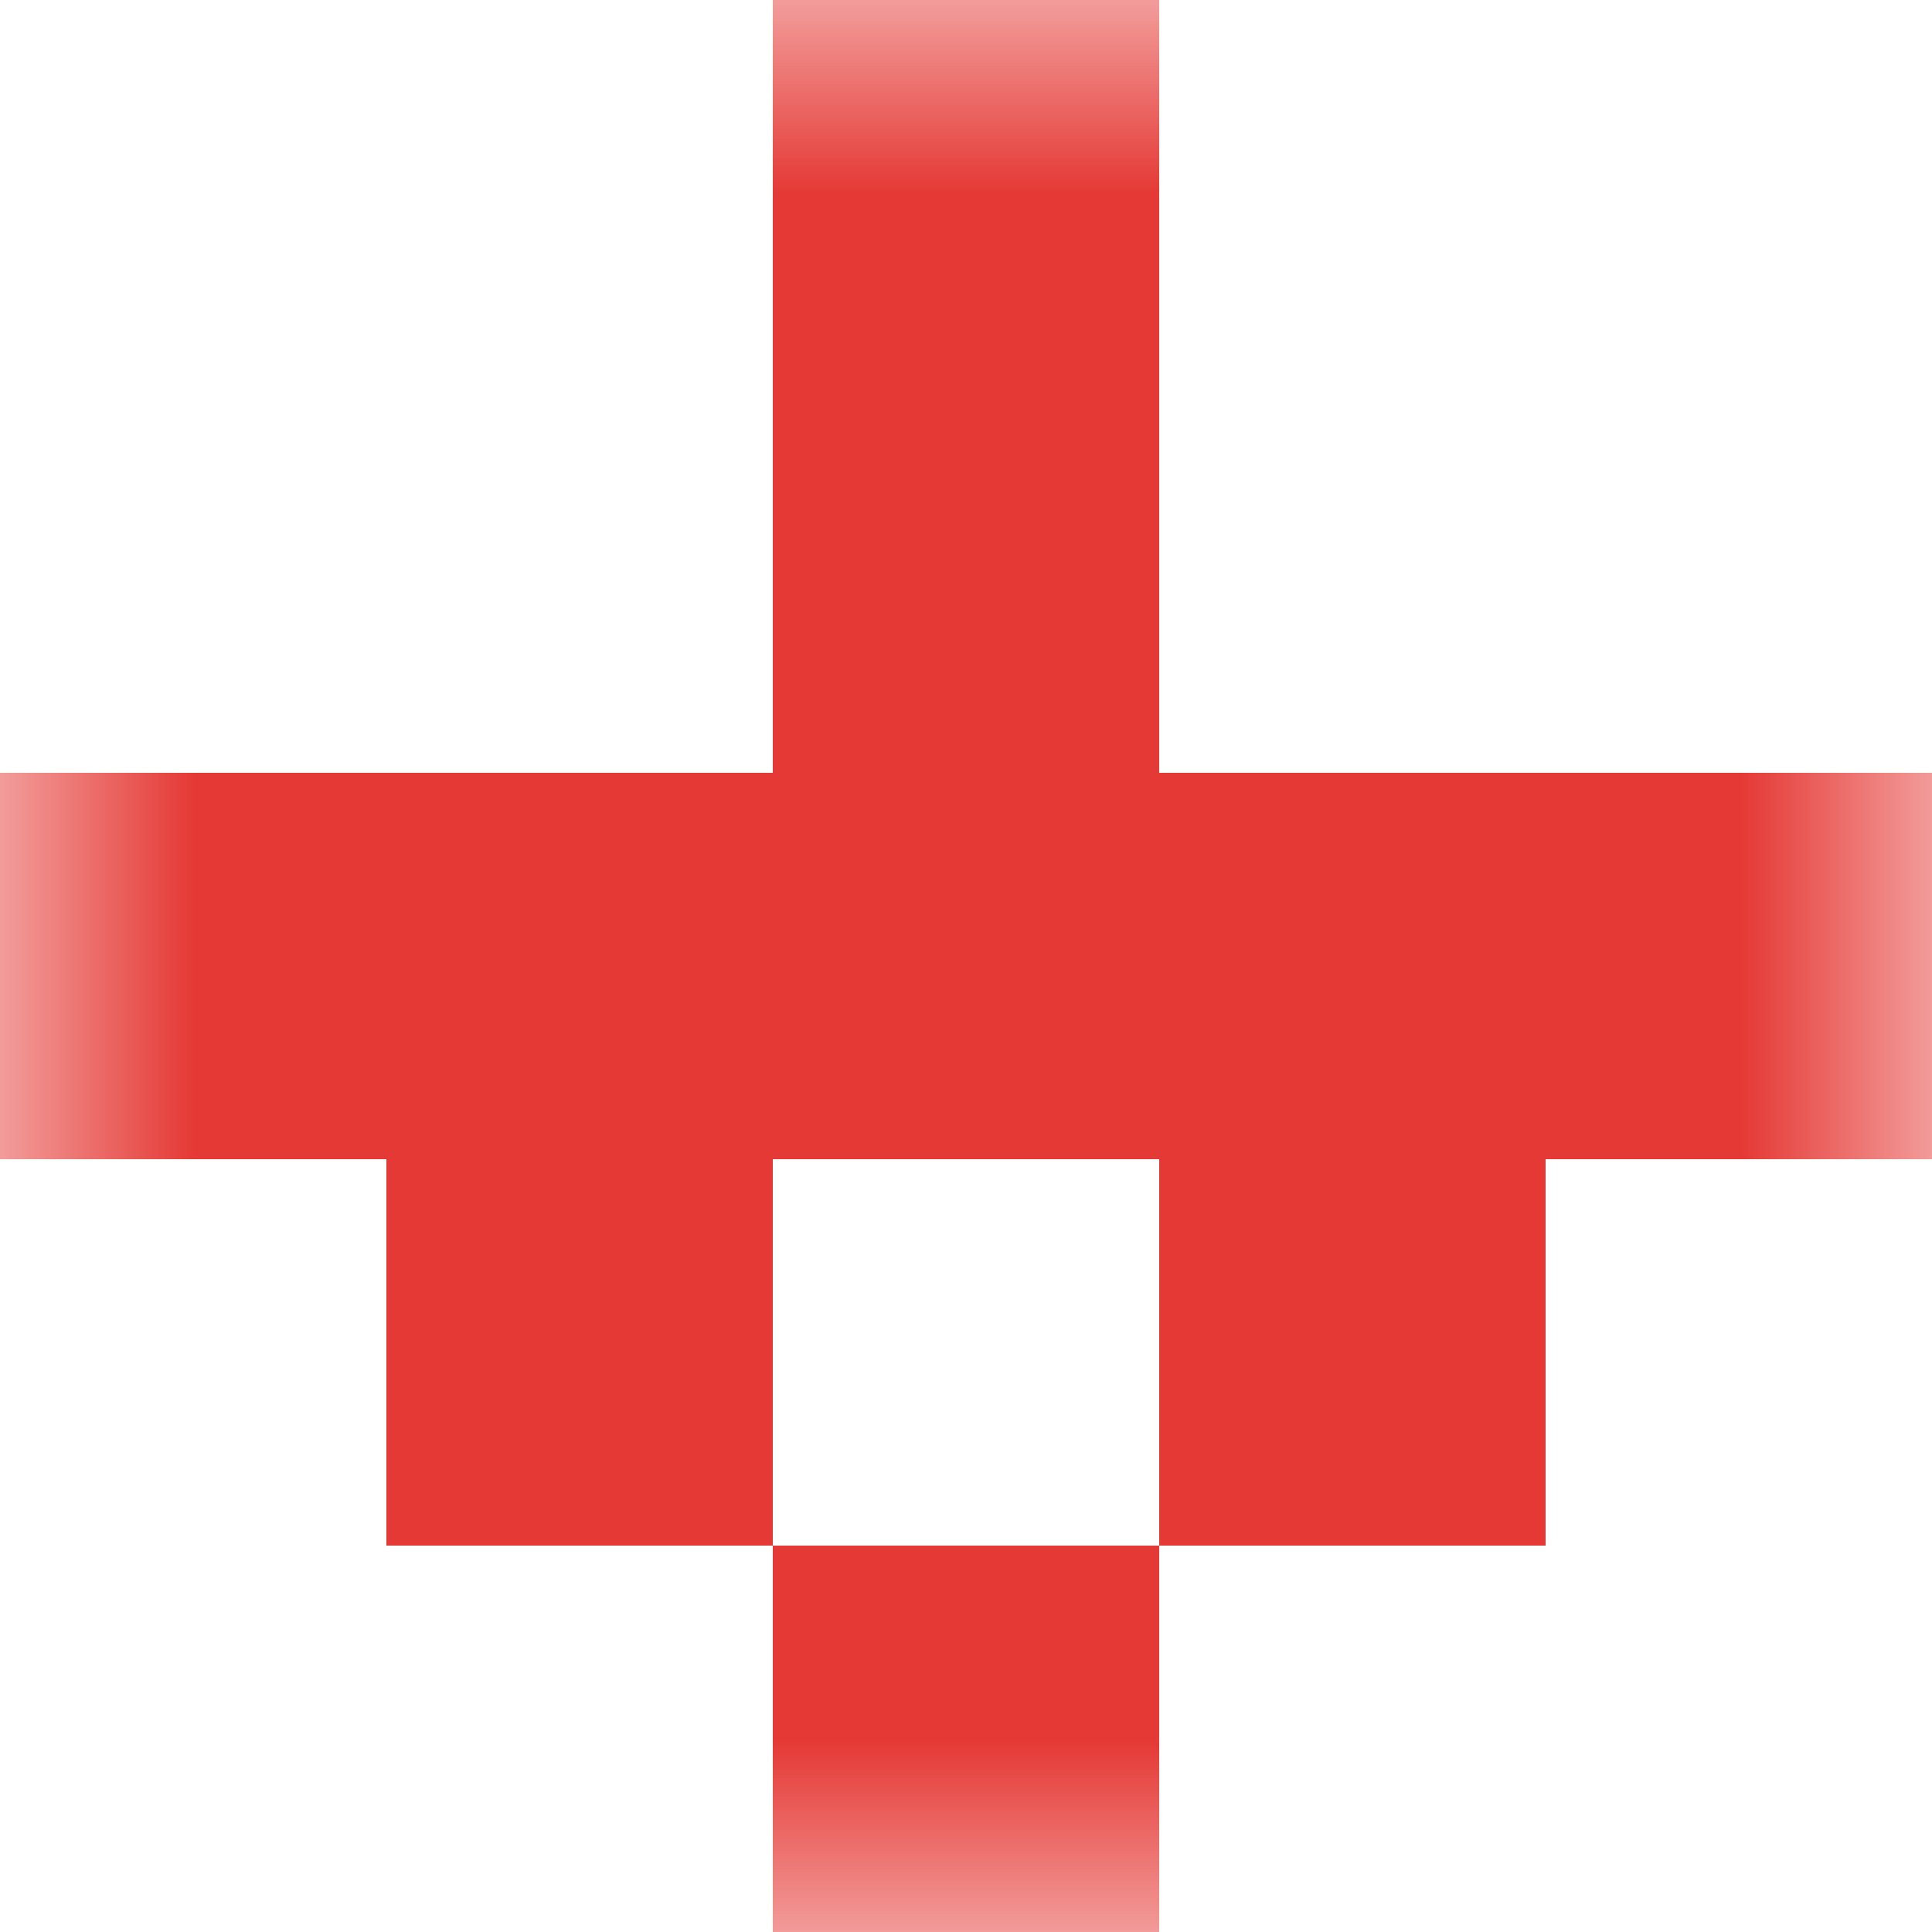
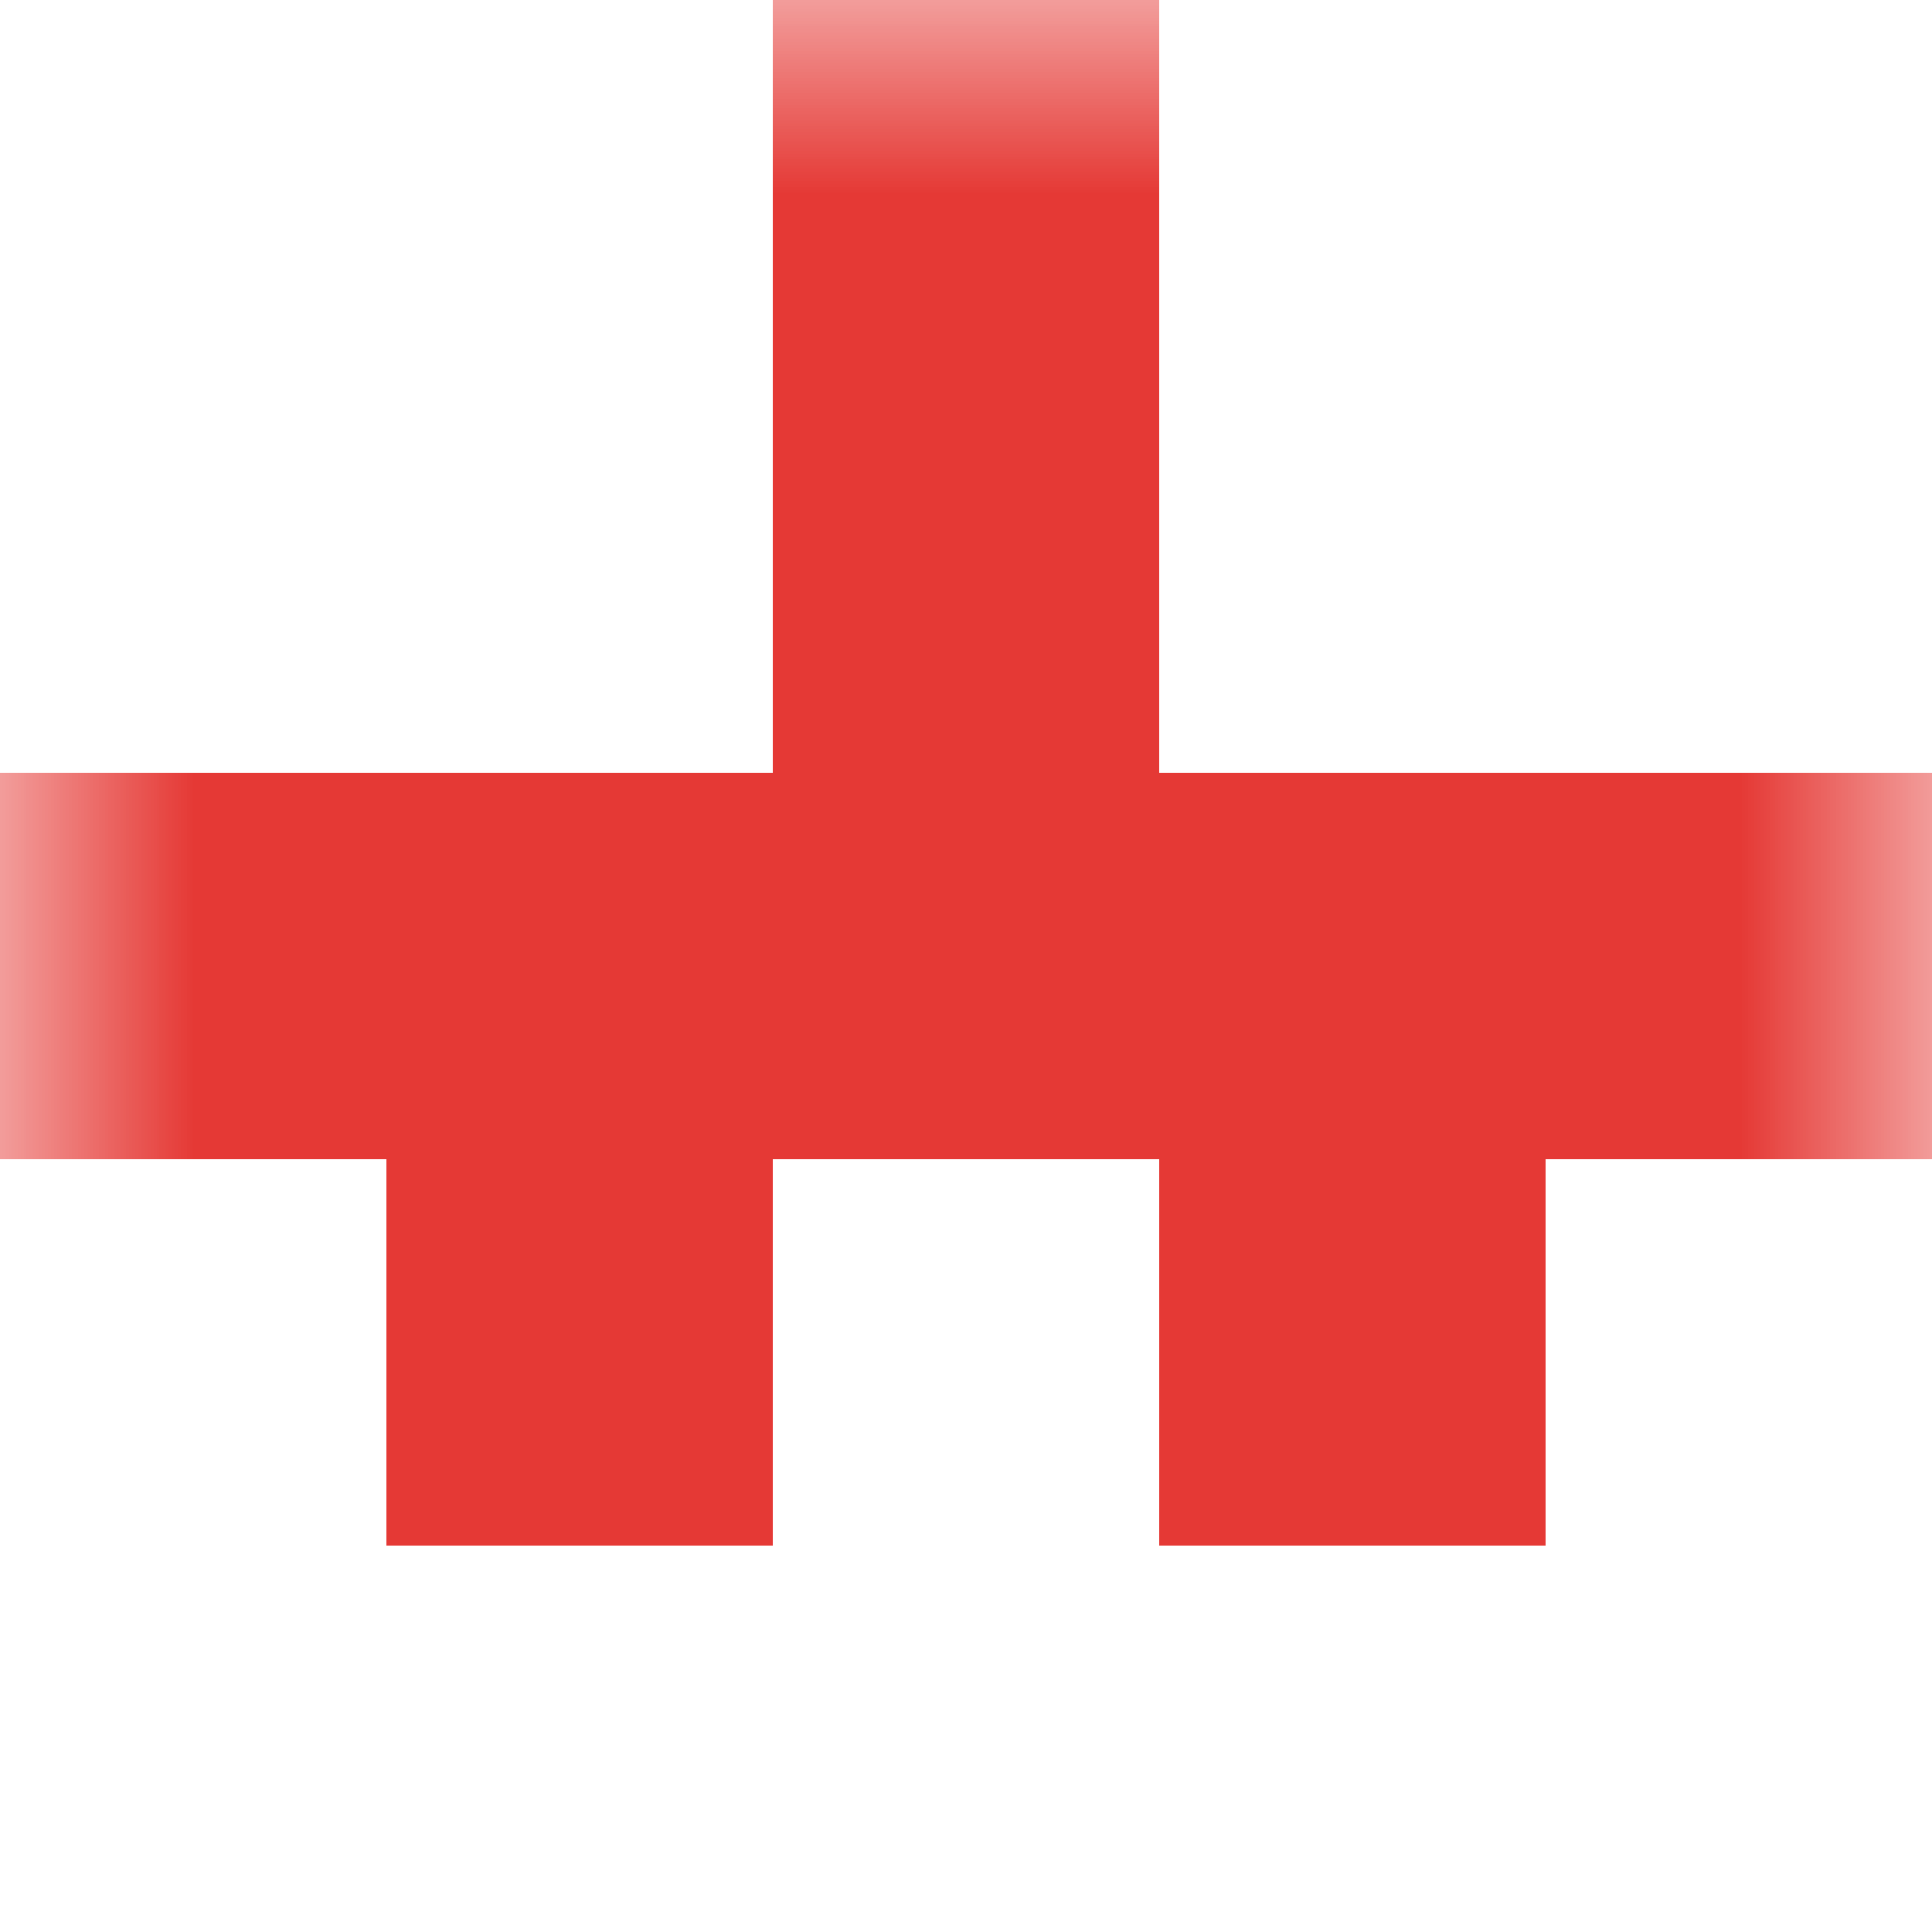
<svg xmlns="http://www.w3.org/2000/svg" viewBox="0 0 5 5" fill="none" shape-rendering="crispEdges">
  <mask id="viewboxMask">
    <rect width="5" height="5" rx="0" ry="0" x="0" y="0" fill="#fff" />
  </mask>
  <g mask="url(#viewboxMask)">
    <path fill="#e53935" d="M2 0h1v1H2z" />
    <path fill="#e53935" d="M2 1h1v1H2z" />
    <path fill="#e53935" d="M0 2h5v1H0z" />
    <path d="M2 3H1v1h1V3ZM4 3H3v1h1V3Z" fill="#e53935" />
-     <path fill="#e53935" d="M2 4h1v1H2z" />
  </g>
</svg>